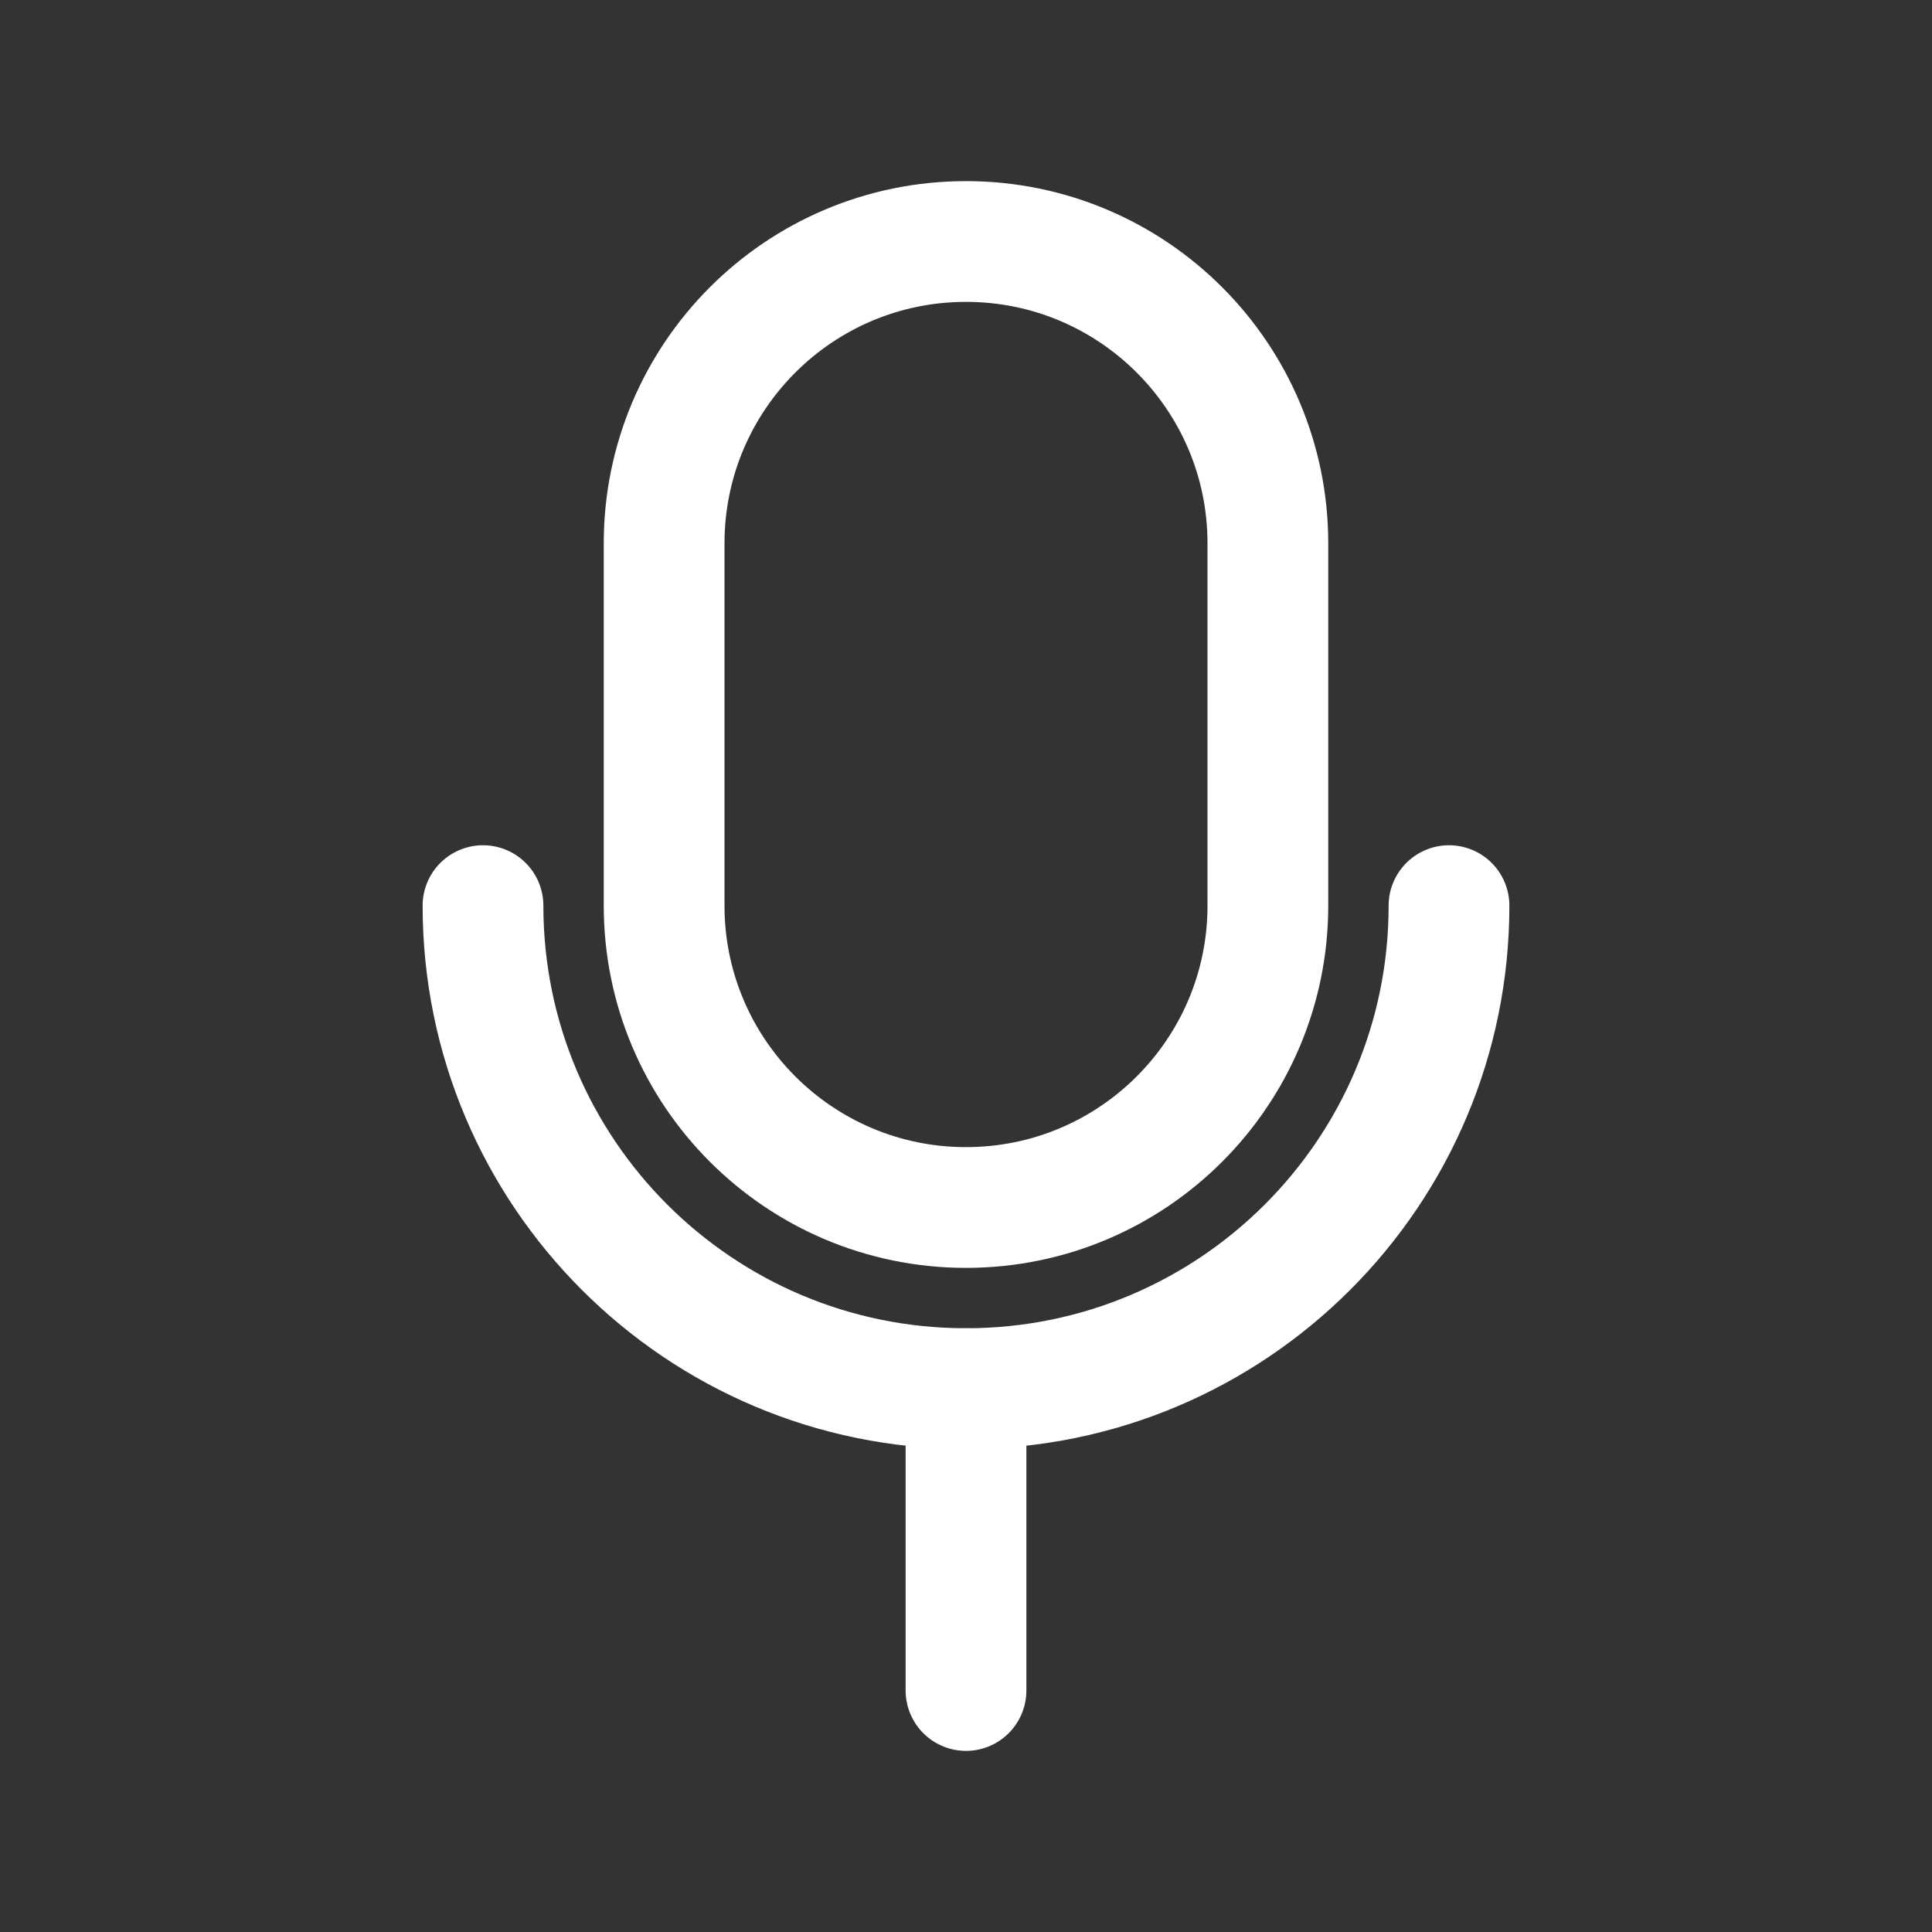
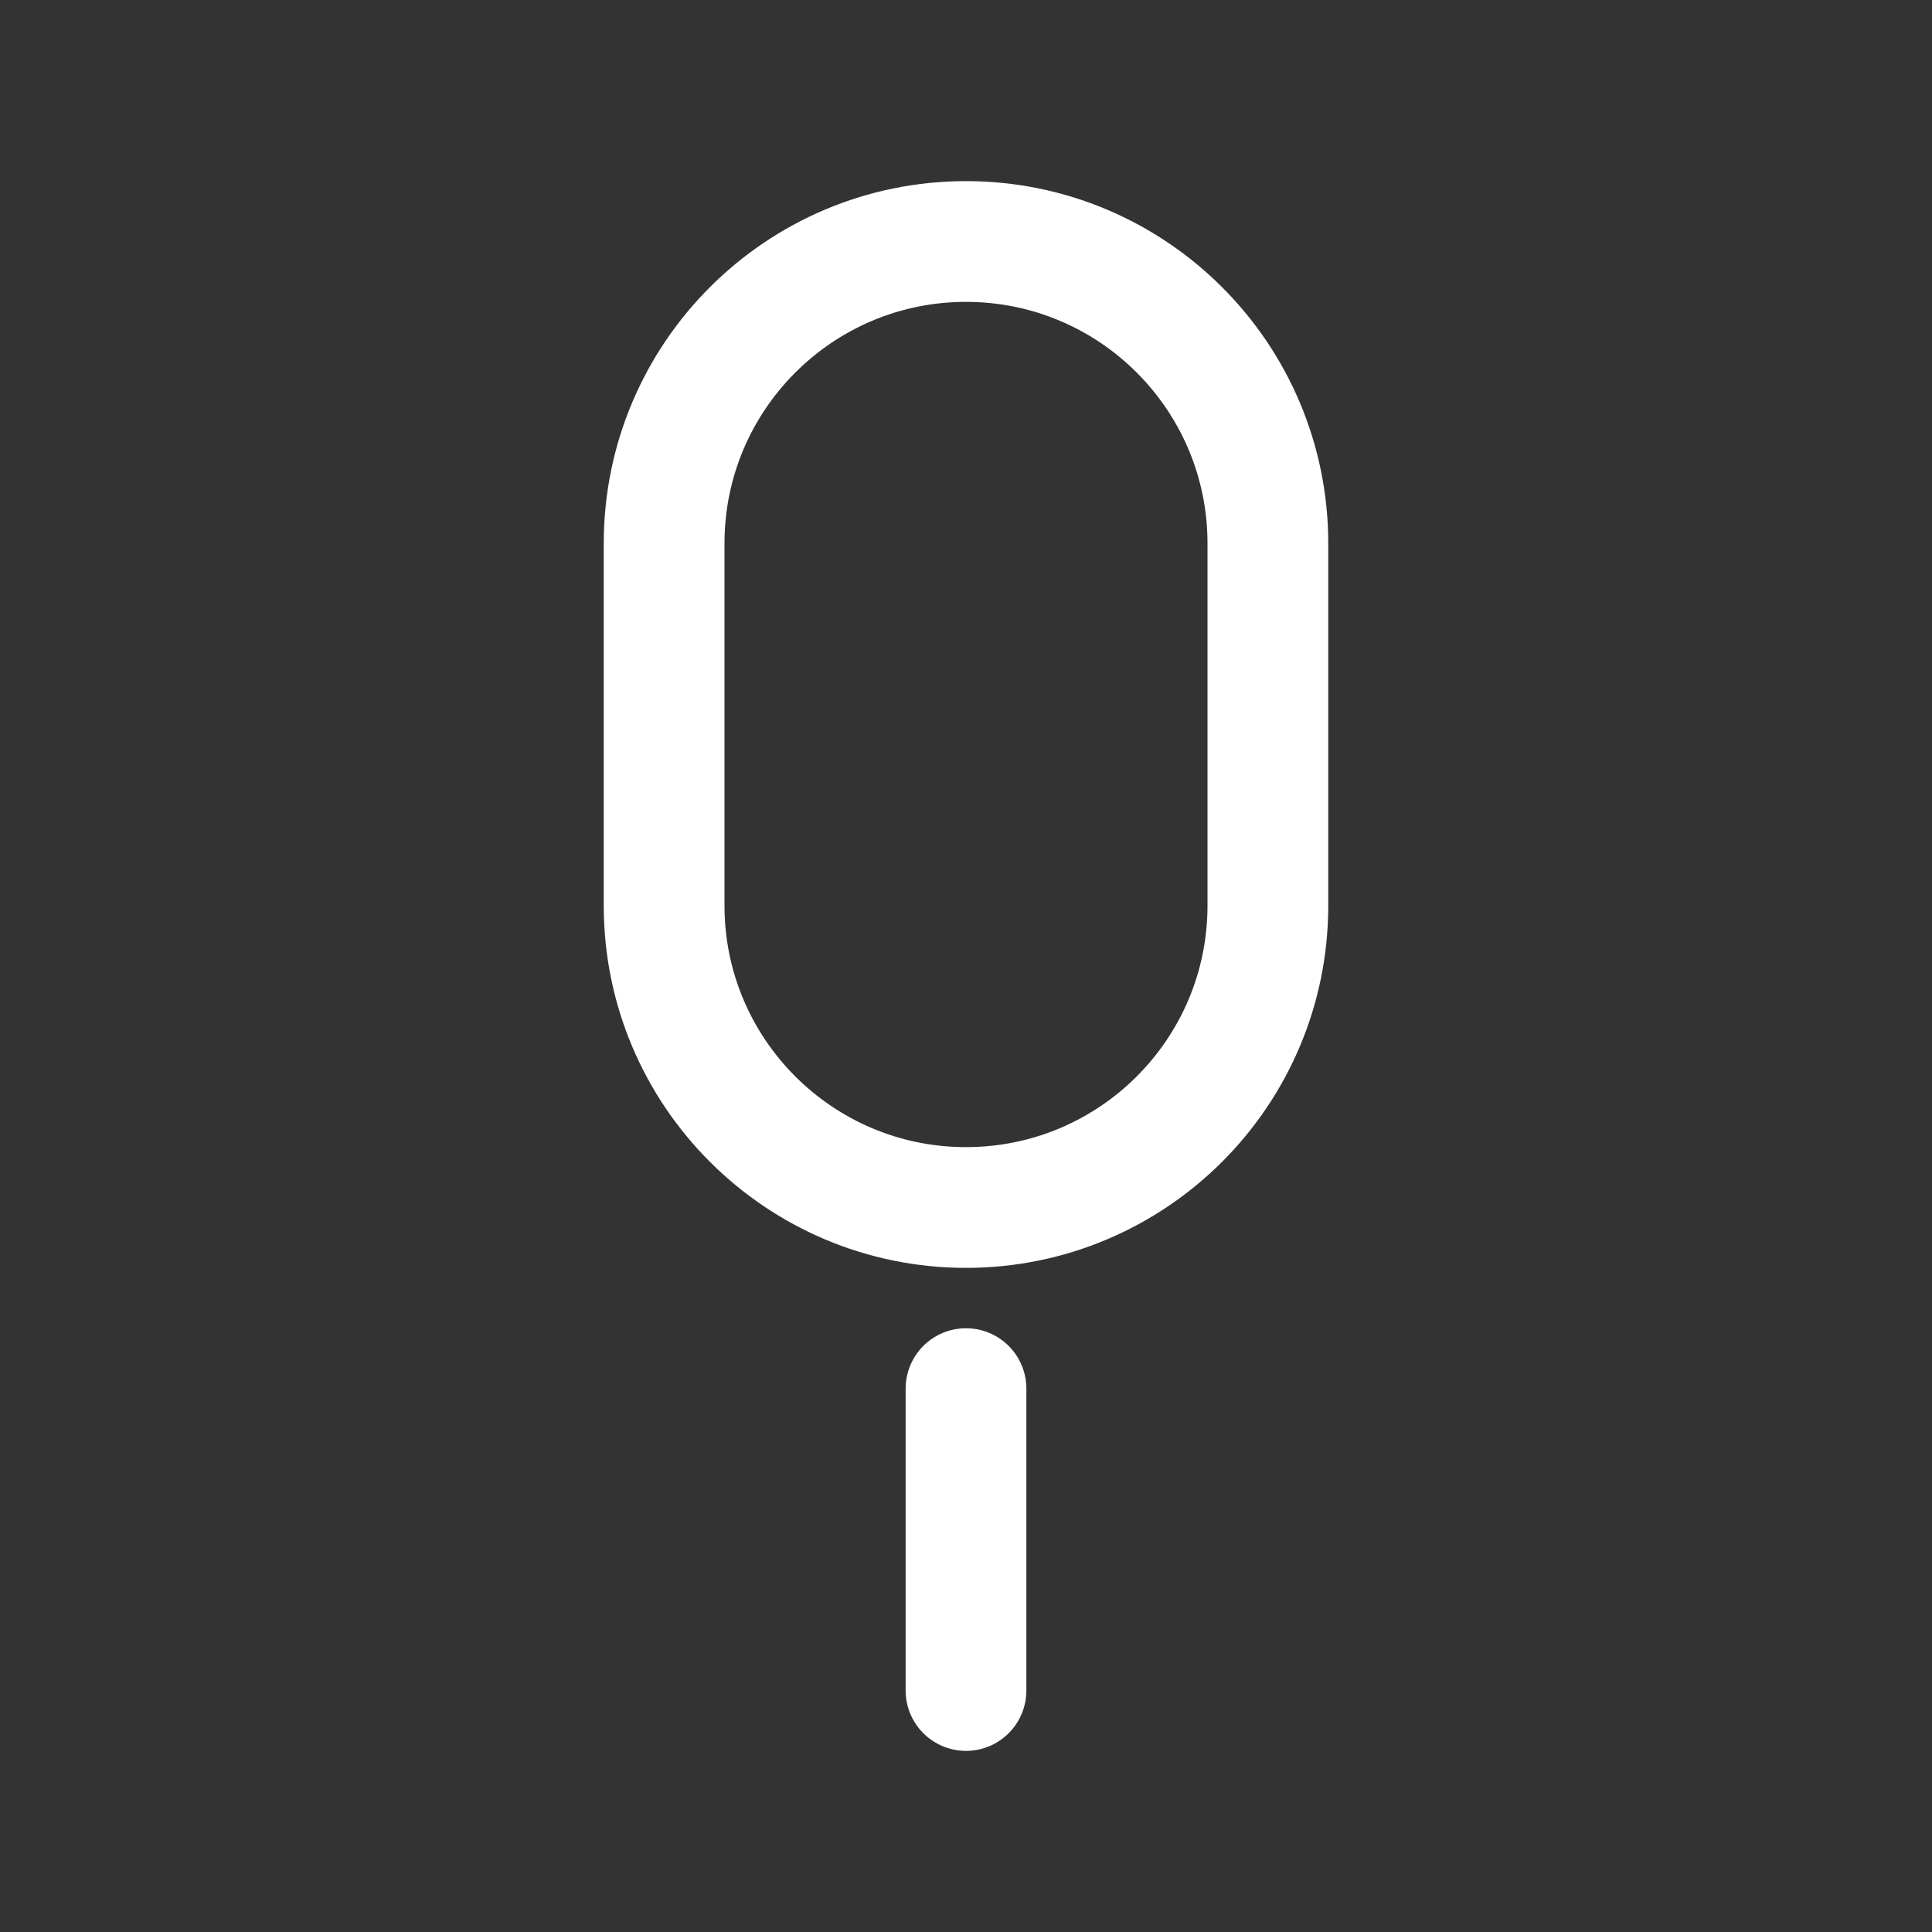
<svg xmlns="http://www.w3.org/2000/svg" width="32" height="32" viewBox="0 0 32 32" fill="none">
  <rect x="0" y="0" width="32" height="32" fill="#333333" stroke="none" />
  <path d="M16 20C18.761 20 21 17.761 21 15V9C21 6.239 18.761 4 16 4C13.239 4 11 6.239 11 9V15C11 17.761 13.239 20 16 20Z" stroke="white" stroke-width="2" stroke-linecap="round" stroke-linejoin="round" />
-   <path d="M8 15C8 19.418 11.582 23 16 23C20.418 23 24 19.418 24 15" stroke="white" stroke-width="2" stroke-linecap="round" stroke-linejoin="round" />
  <path d="M16 23V28" stroke="white" stroke-width="2" stroke-linecap="round" stroke-linejoin="round" />
</svg>